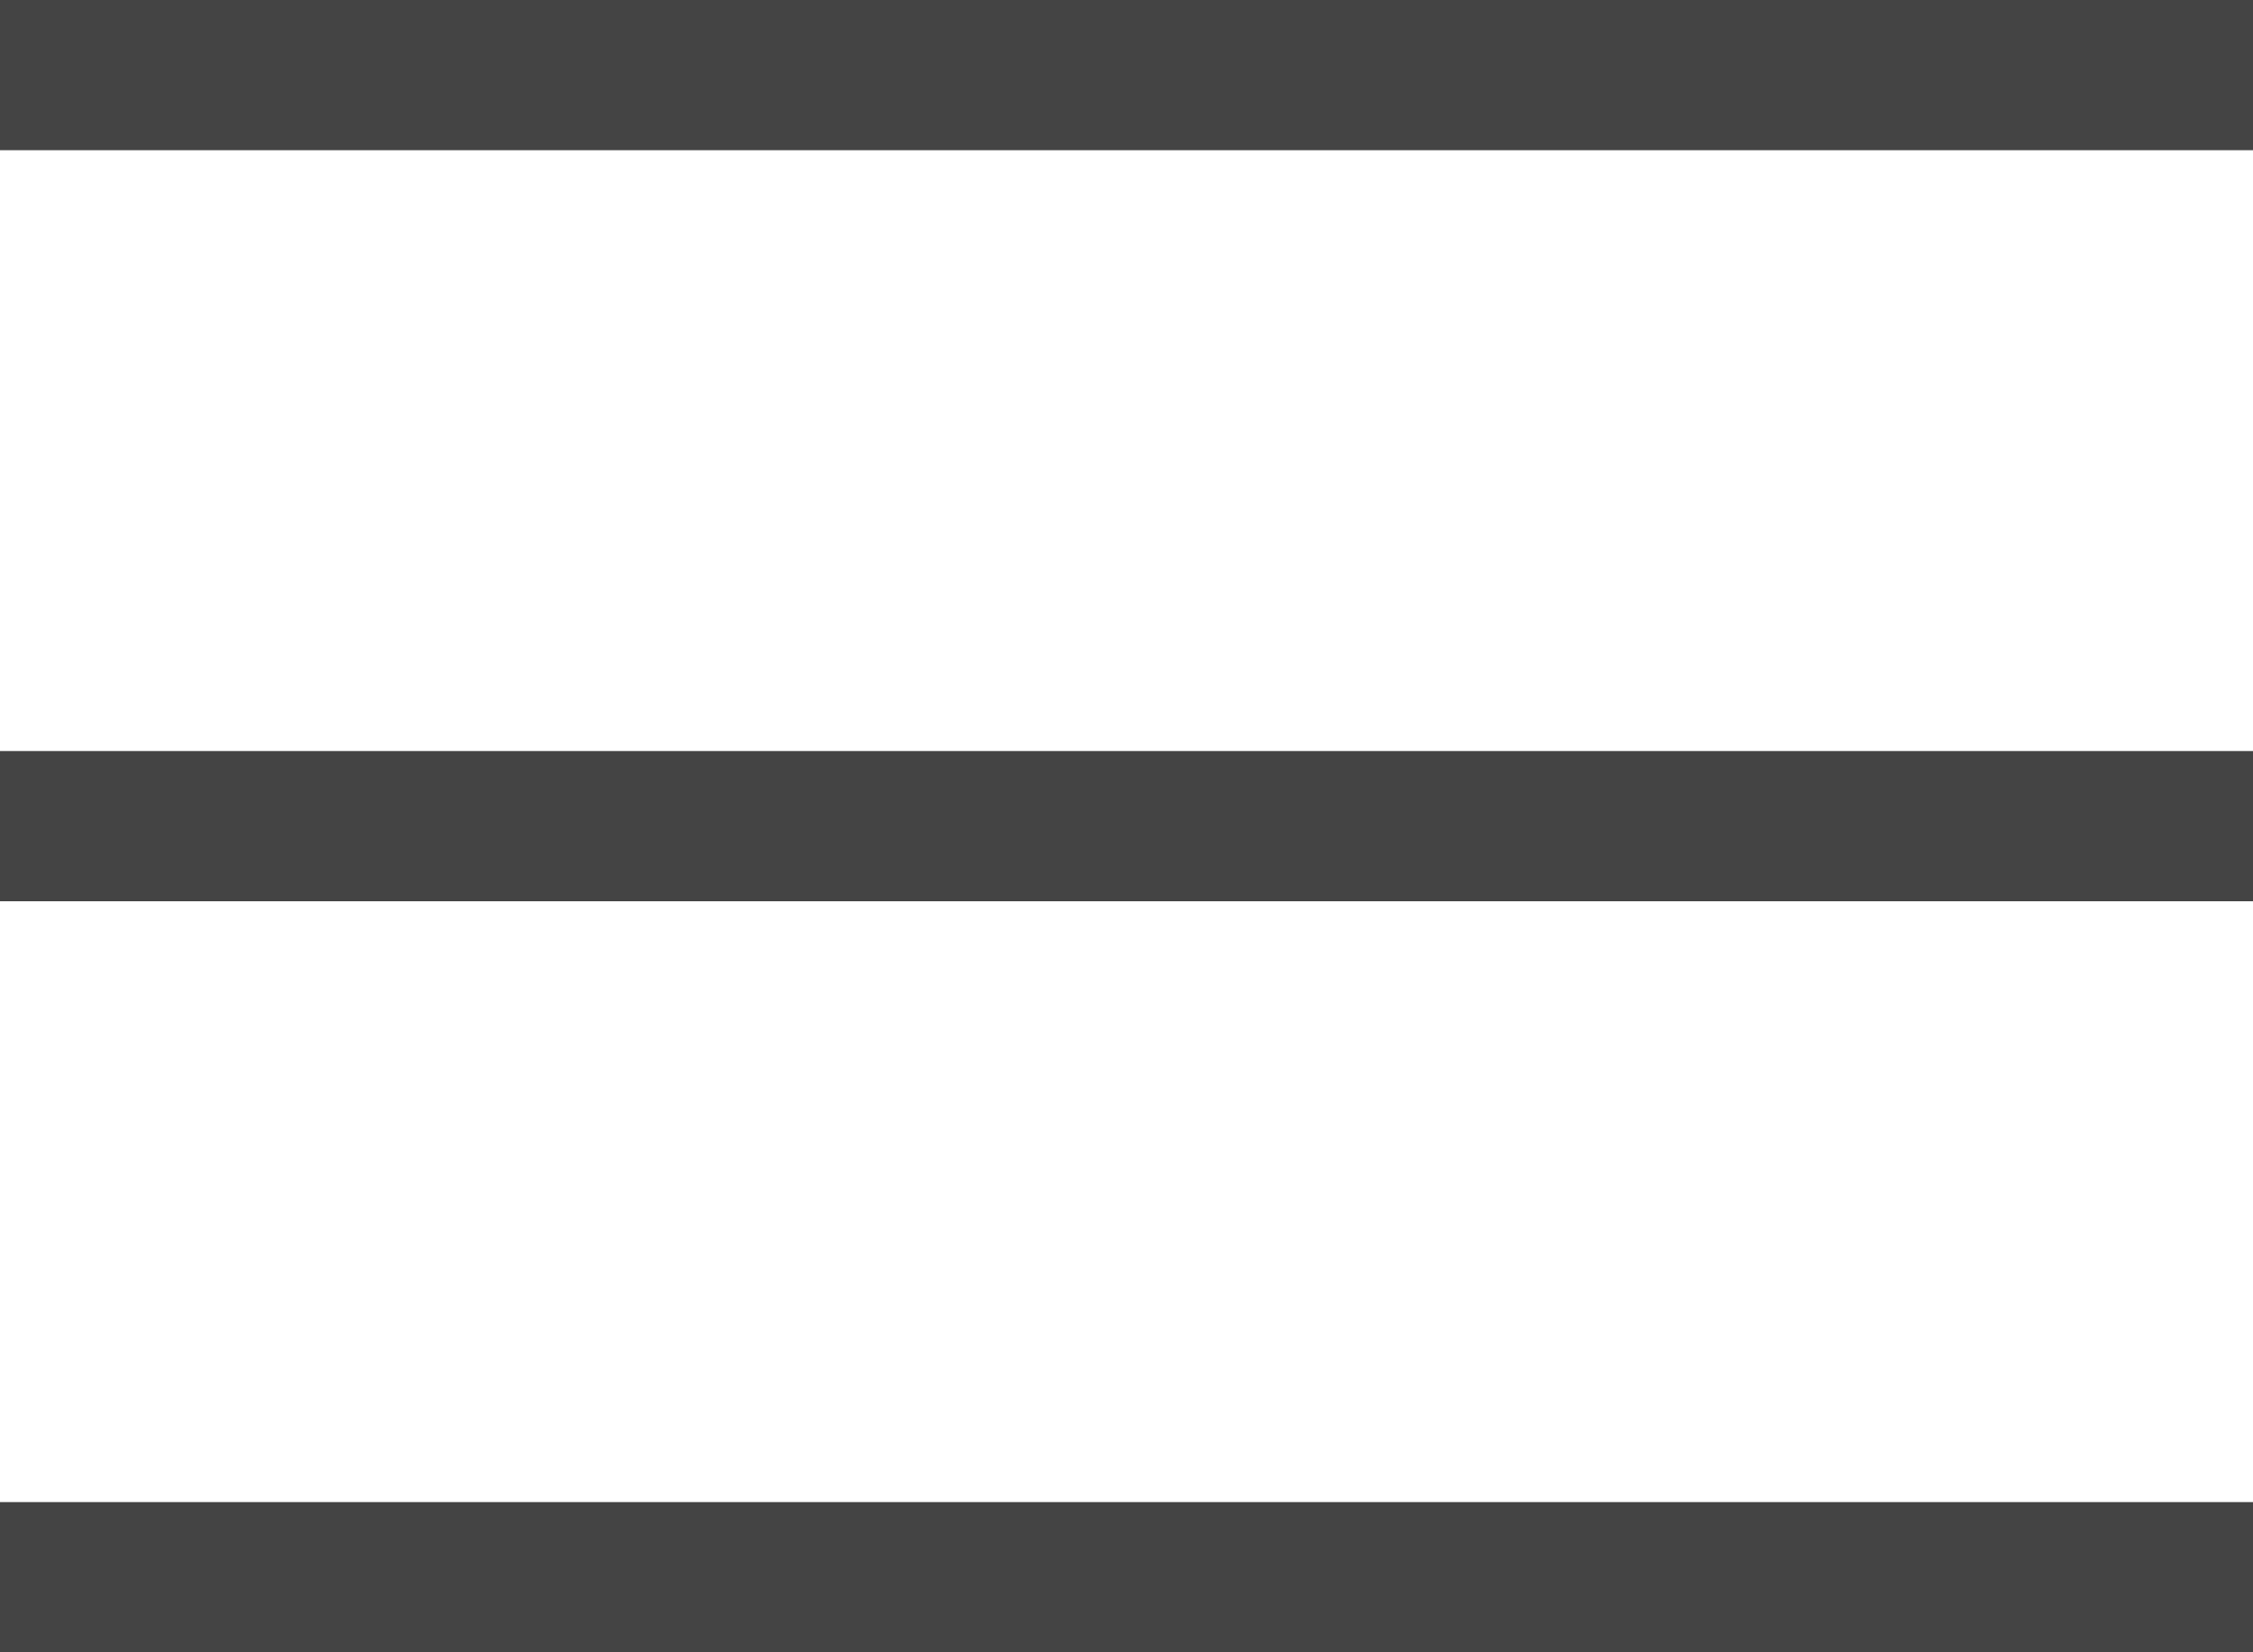
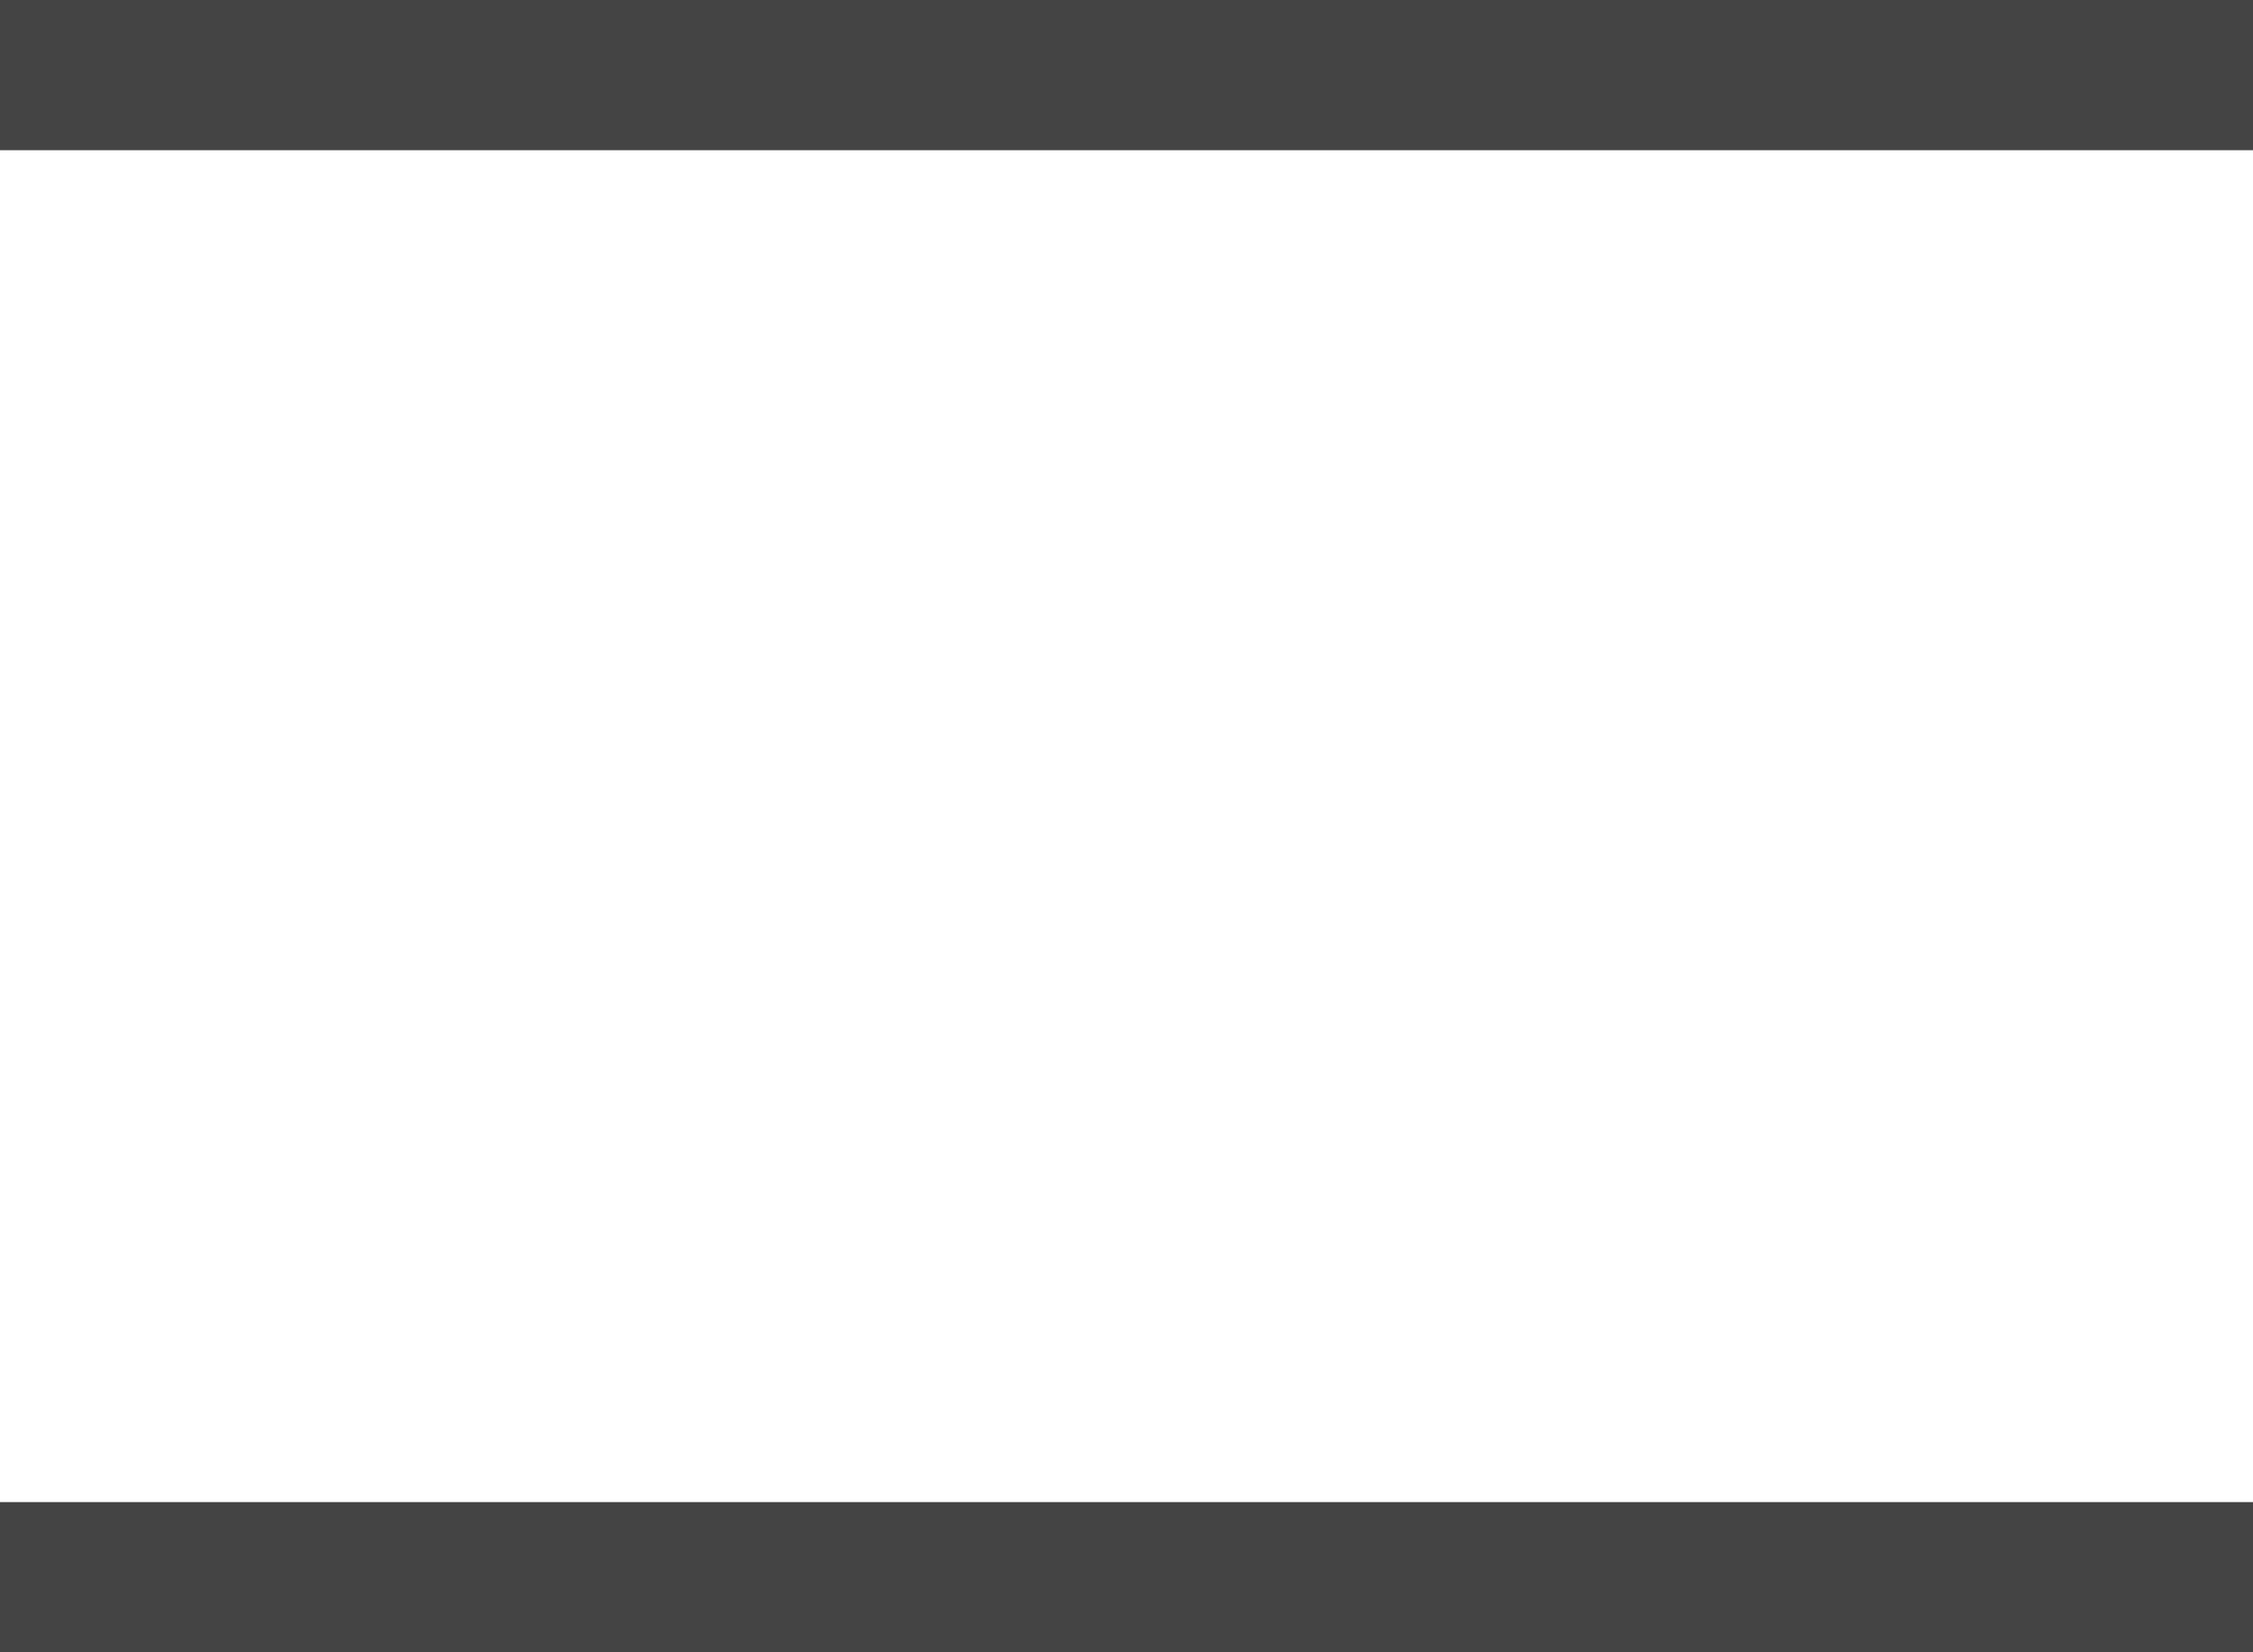
<svg xmlns="http://www.w3.org/2000/svg" id="Layer_1" data-name="Layer 1" width="30" height="22" viewBox="0 0 30 22">
  <defs>
    <style>.cls-1{fill:#444;}</style>
  </defs>
  <title>burger</title>
  <rect class="cls-1" width="30" height="2" />
-   <rect class="cls-1" y="10" width="30" height="2" />
  <rect class="cls-1" y="20" width="30" height="2" />
</svg>